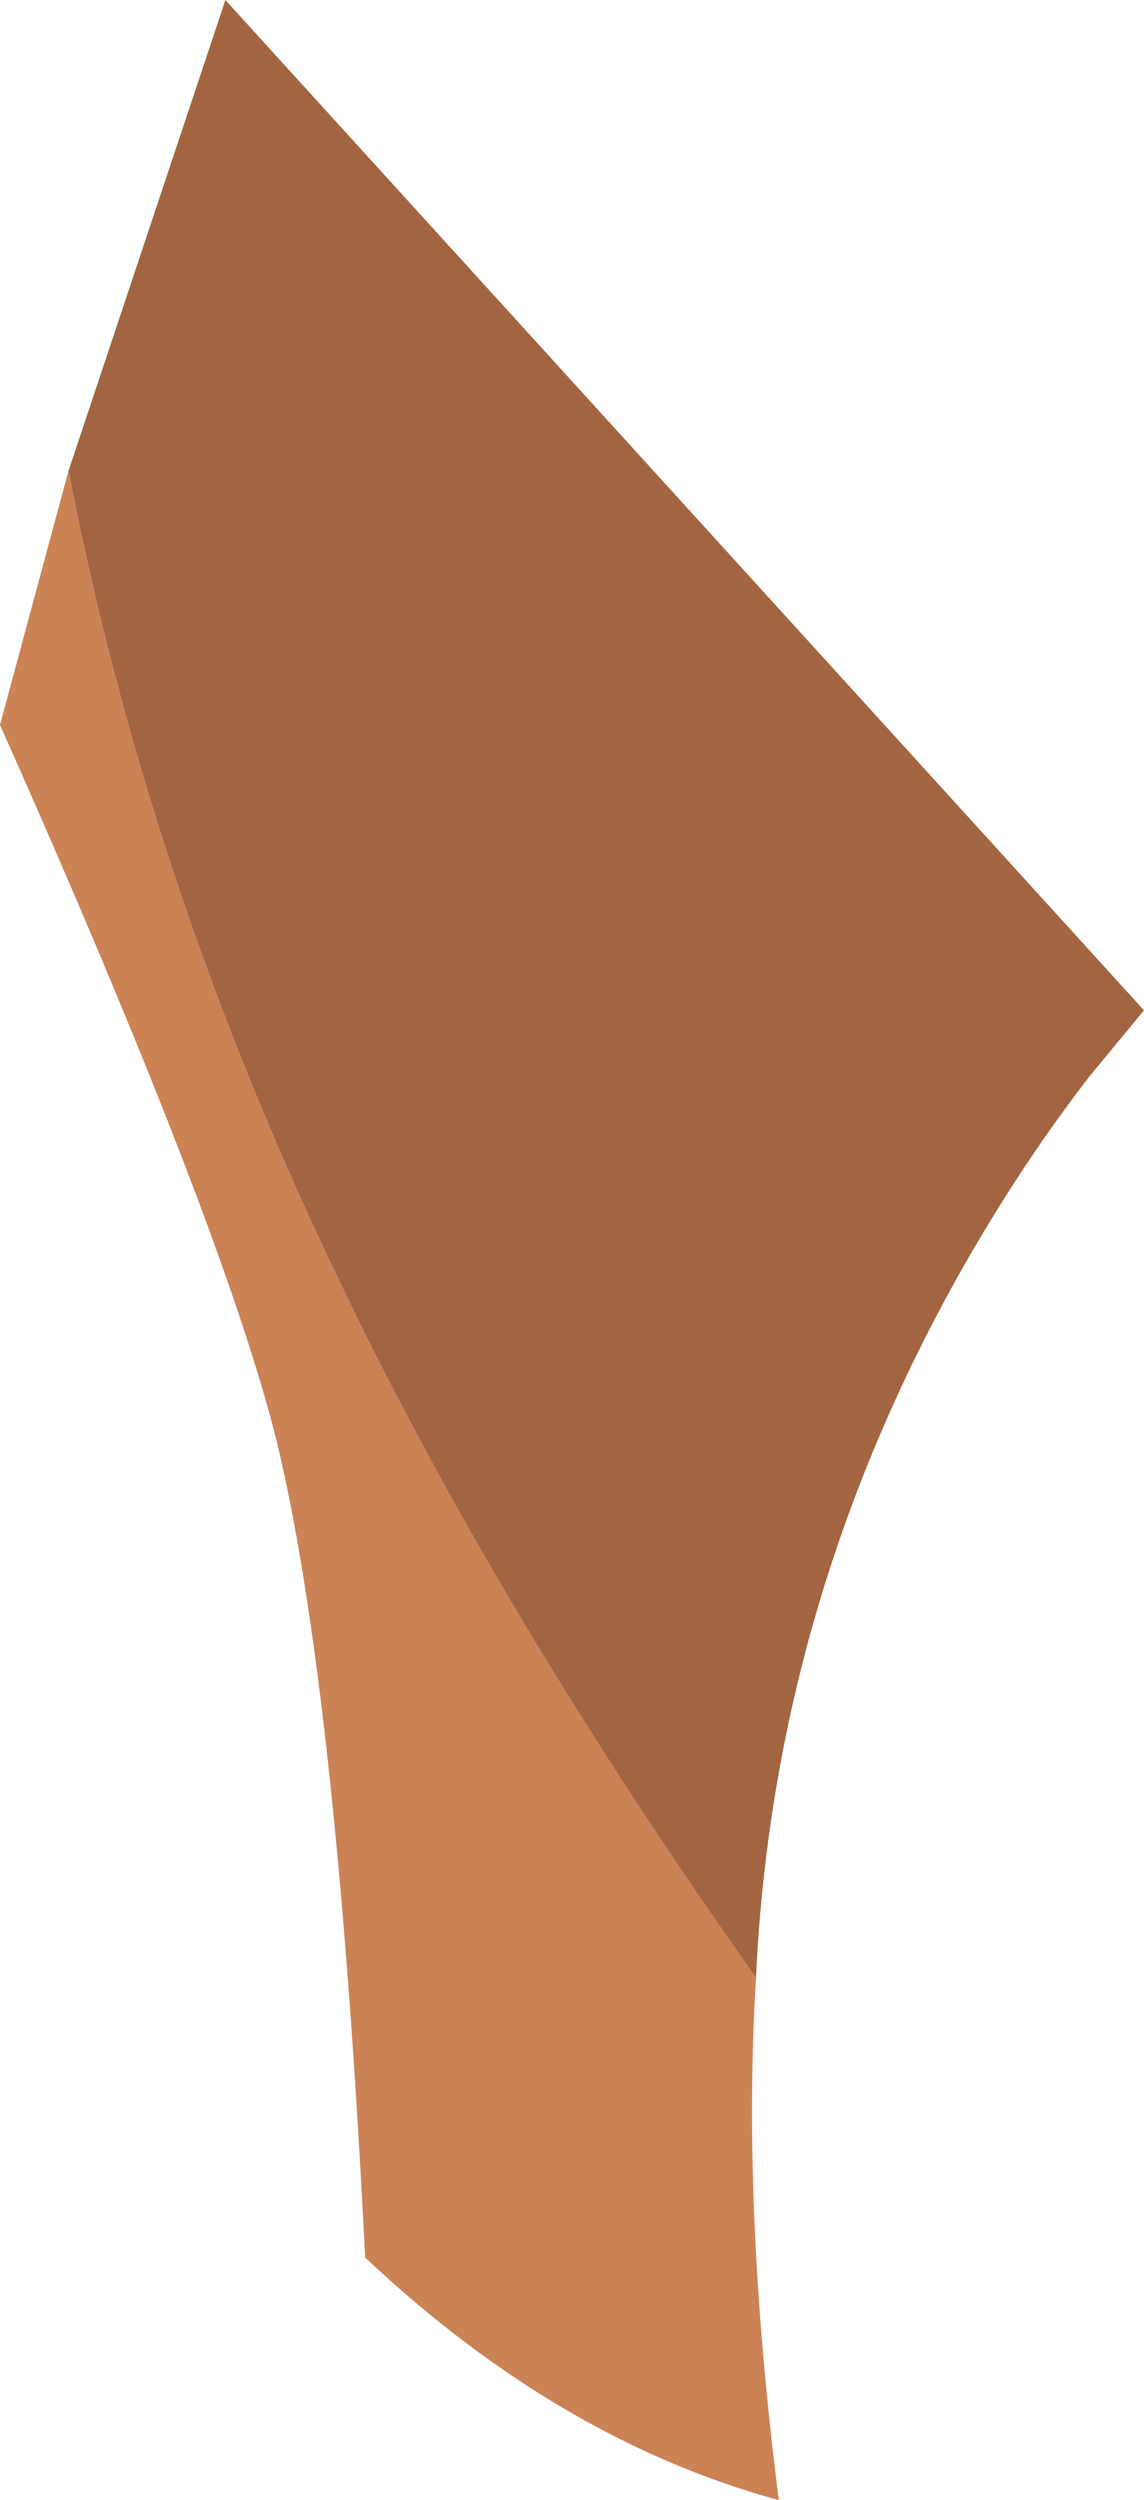
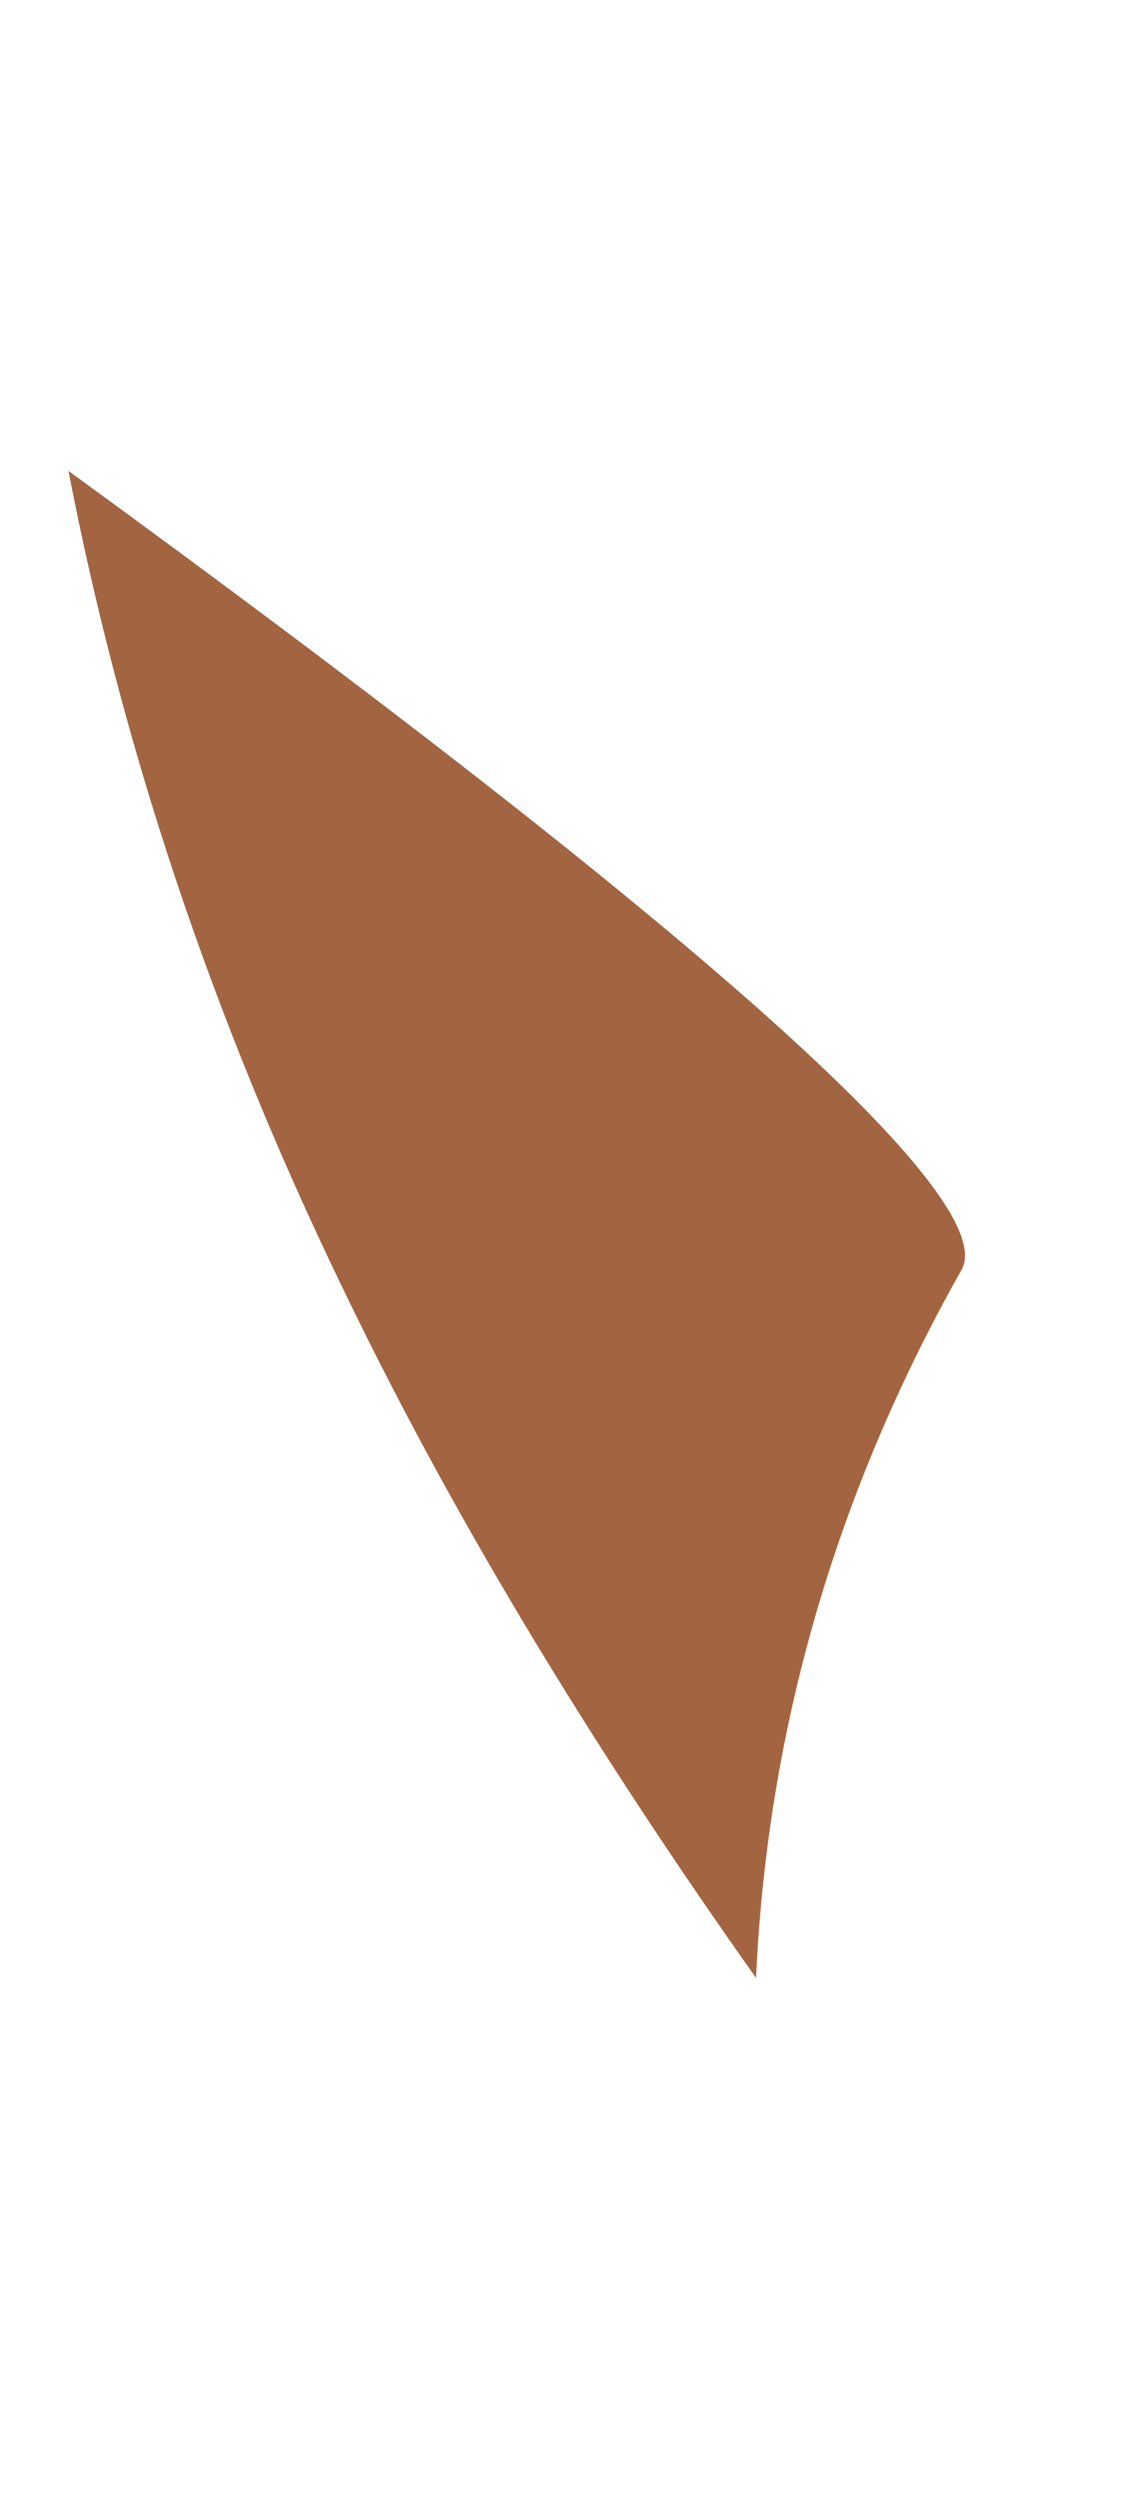
<svg xmlns="http://www.w3.org/2000/svg" height="43.8px" width="20.05px">
  <g transform="matrix(1.0, 0.0, 0.0, 1.0, 9.3, 40.05)">
-     <path d="M-8.1 -31.8 L-5.35 -40.05 10.75 -22.35 9.8 -21.2 Q8.6 -19.65 7.55 -17.8 4.25 -11.95 3.95 -5.4 -0.55 -11.75 -3.35 -17.6 -6.7 -24.55 -8.1 -31.8" fill="#a36541" fill-rule="evenodd" stroke="none" />
-     <path d="M-8.1 -31.8 Q-6.7 -24.55 -3.35 -17.6 -0.55 -11.75 3.95 -5.4 3.7 -1.35 4.35 3.75 0.5 2.7 -2.9 -0.5 -3.4 -10.45 -4.45 -14.8 -5.4 -18.6 -9.3 -27.35 L-8.1 -31.8" fill="#cb8255" fill-rule="evenodd" stroke="none" />
+     <path d="M-8.1 -31.8 Q8.6 -19.65 7.55 -17.8 4.25 -11.95 3.95 -5.4 -0.55 -11.75 -3.35 -17.6 -6.7 -24.55 -8.1 -31.8" fill="#a36541" fill-rule="evenodd" stroke="none" />
  </g>
</svg>